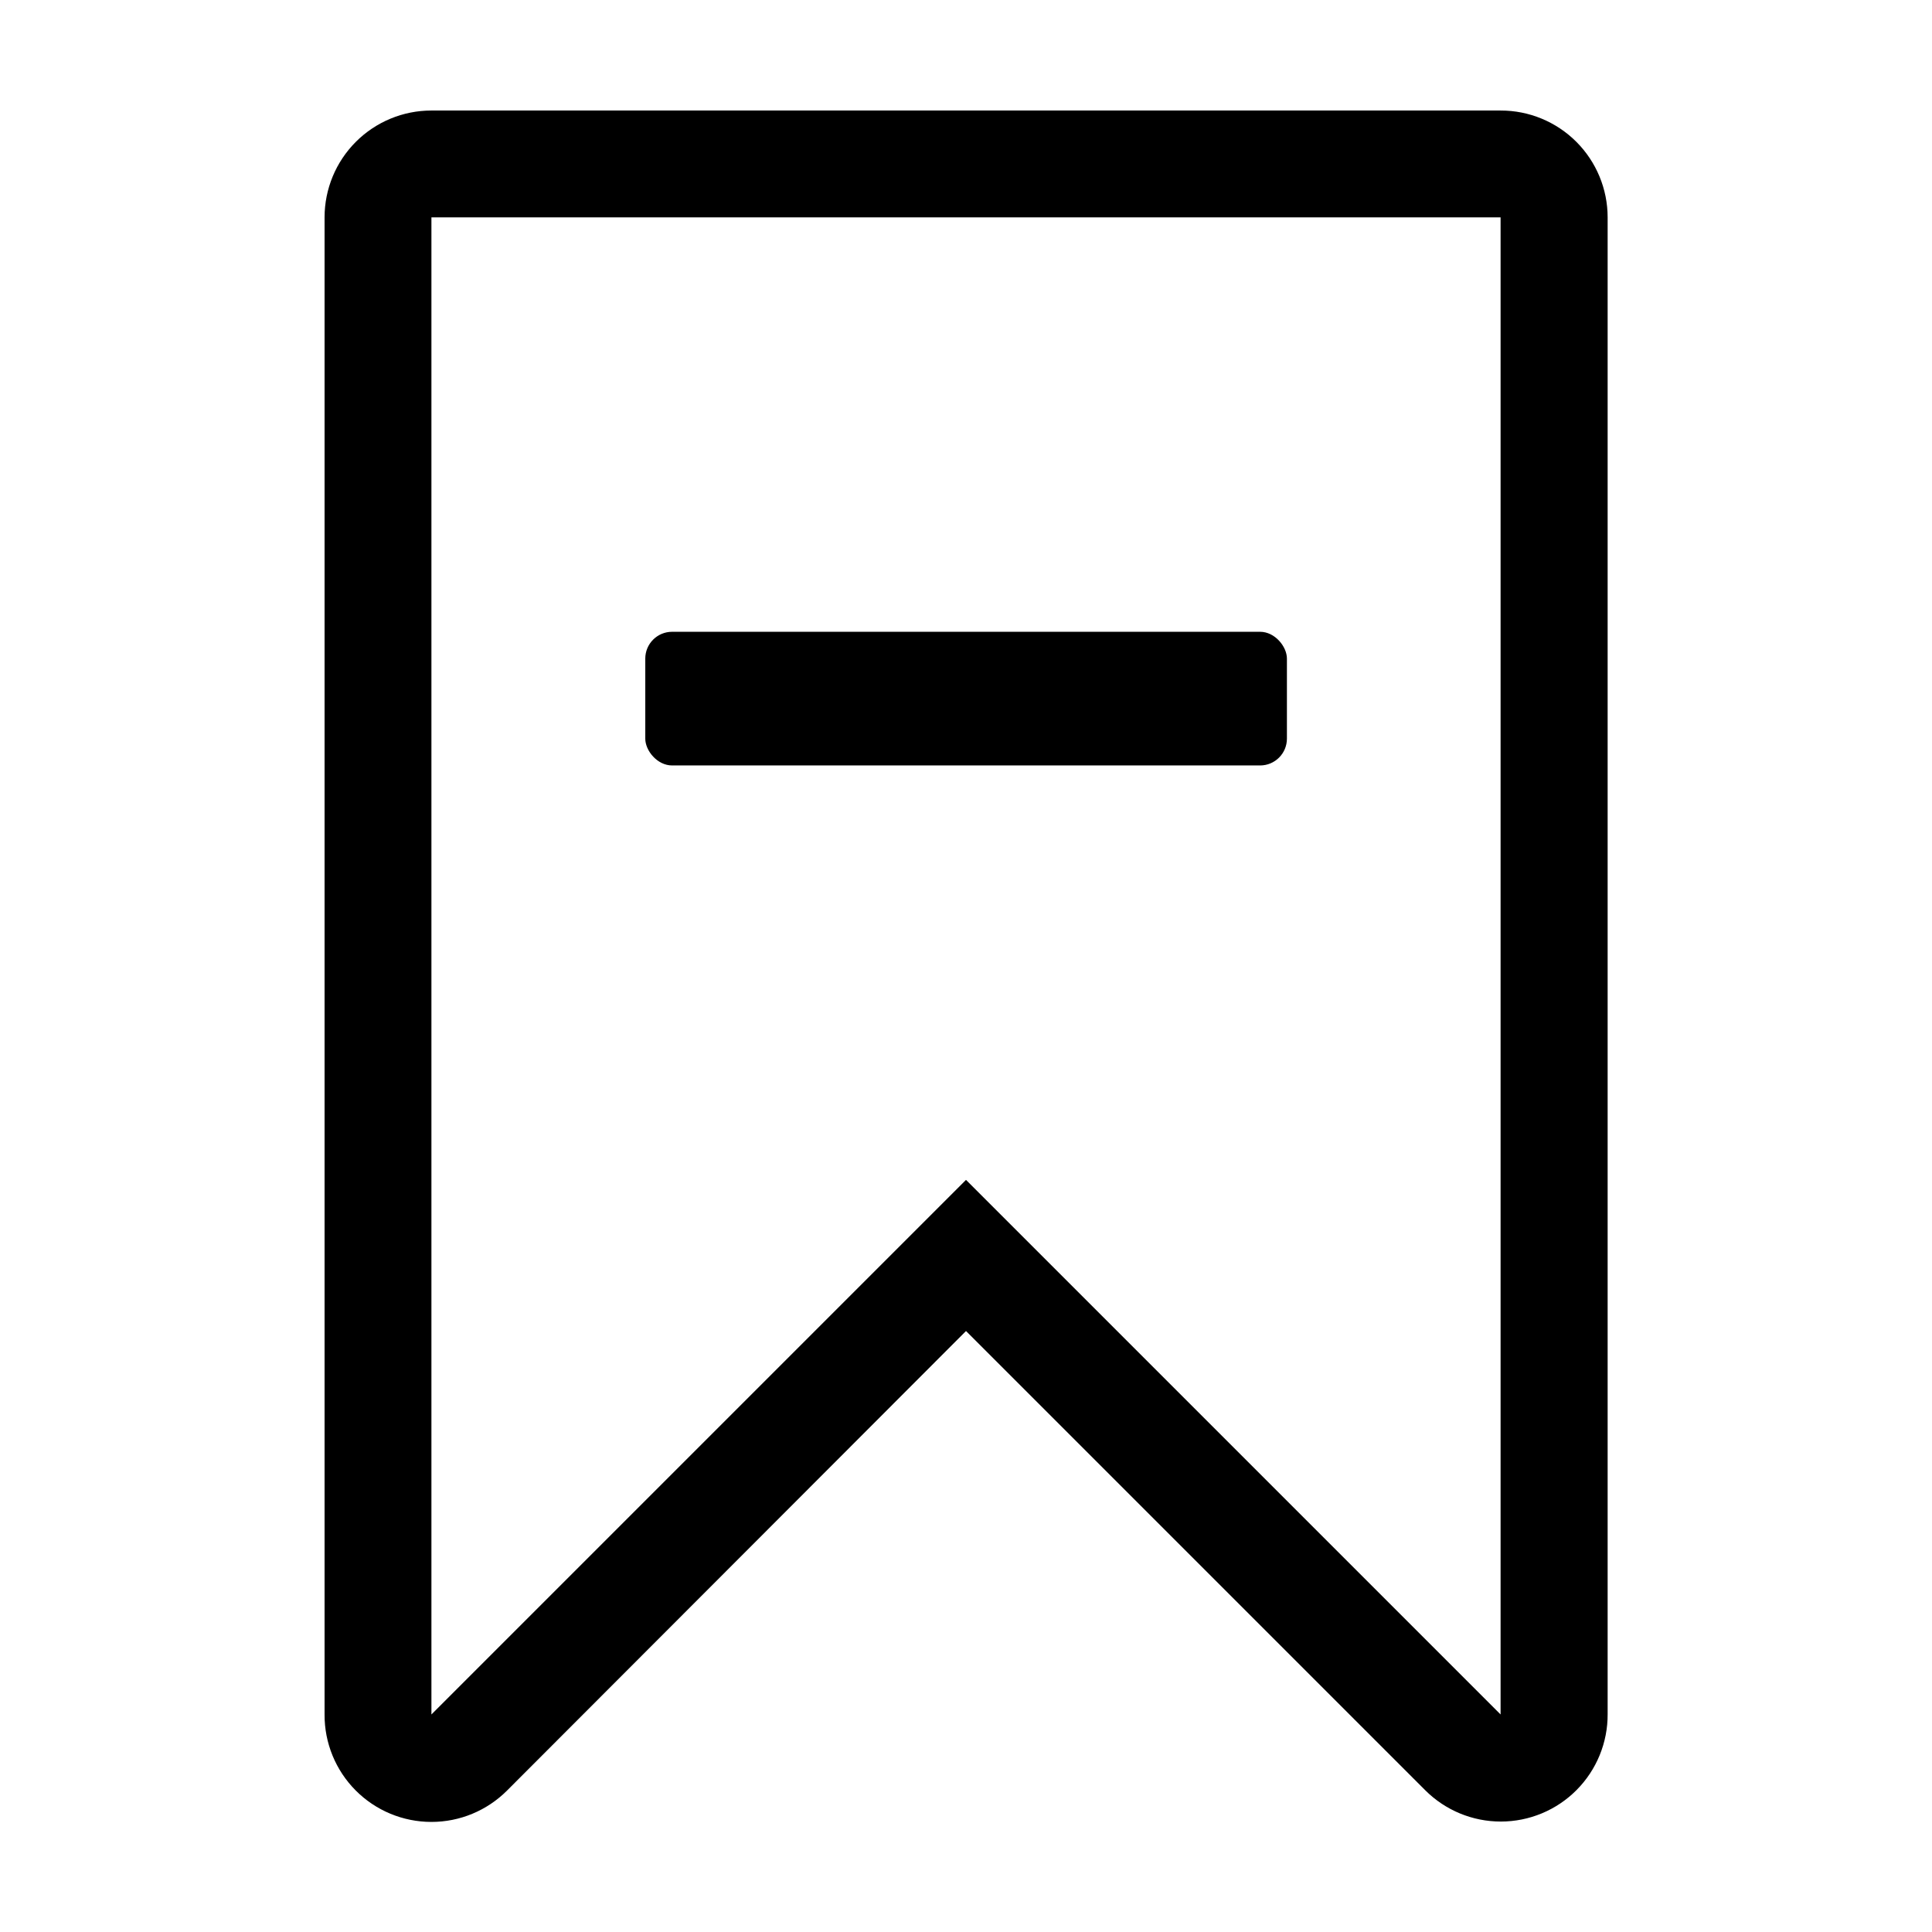
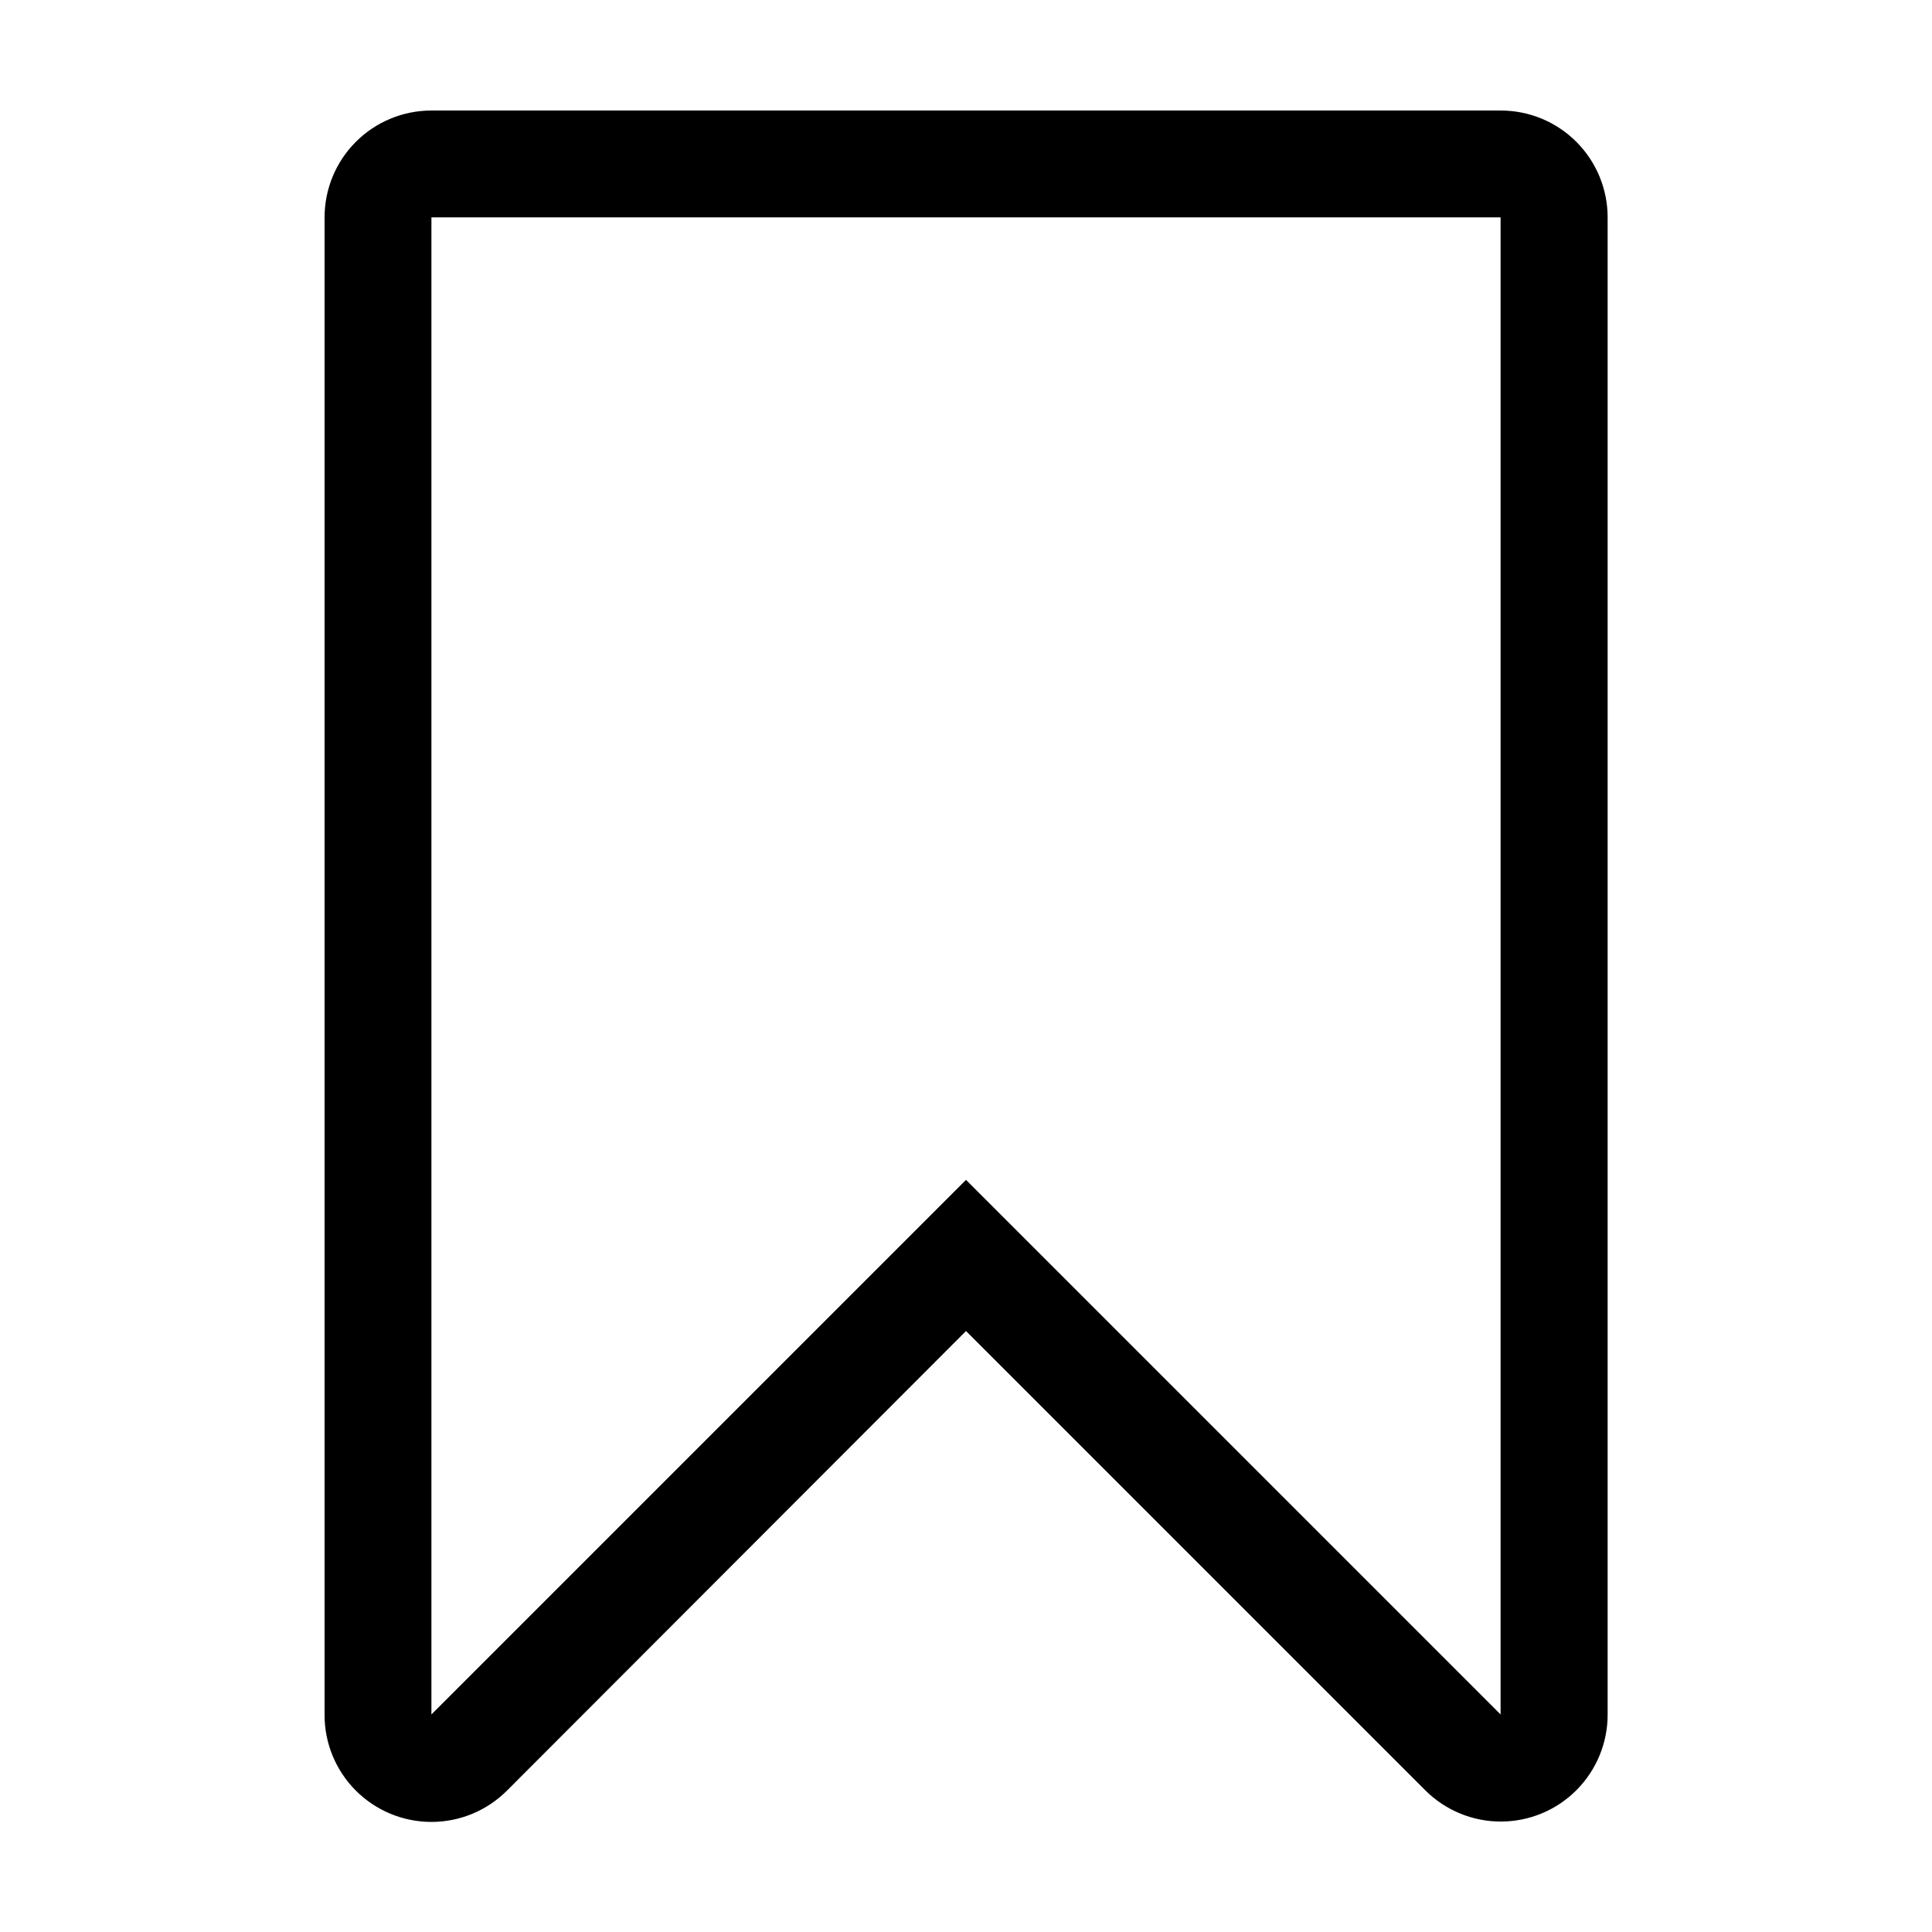
<svg xmlns="http://www.w3.org/2000/svg" fill="#000000" width="800px" height="800px" version="1.1" viewBox="144 144 512 512">
  <g>
    <path d="m541.67 173.29h-283.34c-7.512 0-14.711 2.981-20.023 8.293-5.309 5.309-8.293 12.512-8.293 20.02v396.75c-0.043 7.535 2.918 14.773 8.227 20.117 5.309 5.344 12.531 8.352 20.062 8.359 7.535 0.008 14.758-2.988 20.078-8.324l121.62-121.77 121.67 121.67c5.32 5.336 12.543 8.332 20.078 8.324 7.531-0.004 14.754-3.012 20.062-8.359 5.309-5.344 8.27-12.582 8.227-20.117v-396.65c0-7.516-2.992-14.727-8.312-20.039-5.32-5.312-12.535-8.289-20.055-8.273zm0 425.06-141.67-141.67-141.67 141.67v-396.75h283.34z" />
-     <path d="m322.11 311.43h155.83c3.922 0 7.106 3.922 7.106 7.106v21.211c0 3.922-3.18 7.106-7.106 7.106h-155.83c-3.922 0-7.106-3.922-7.106-7.106v-21.211c0-3.922 3.18-7.106 7.106-7.106z" />
  </g>
</svg>